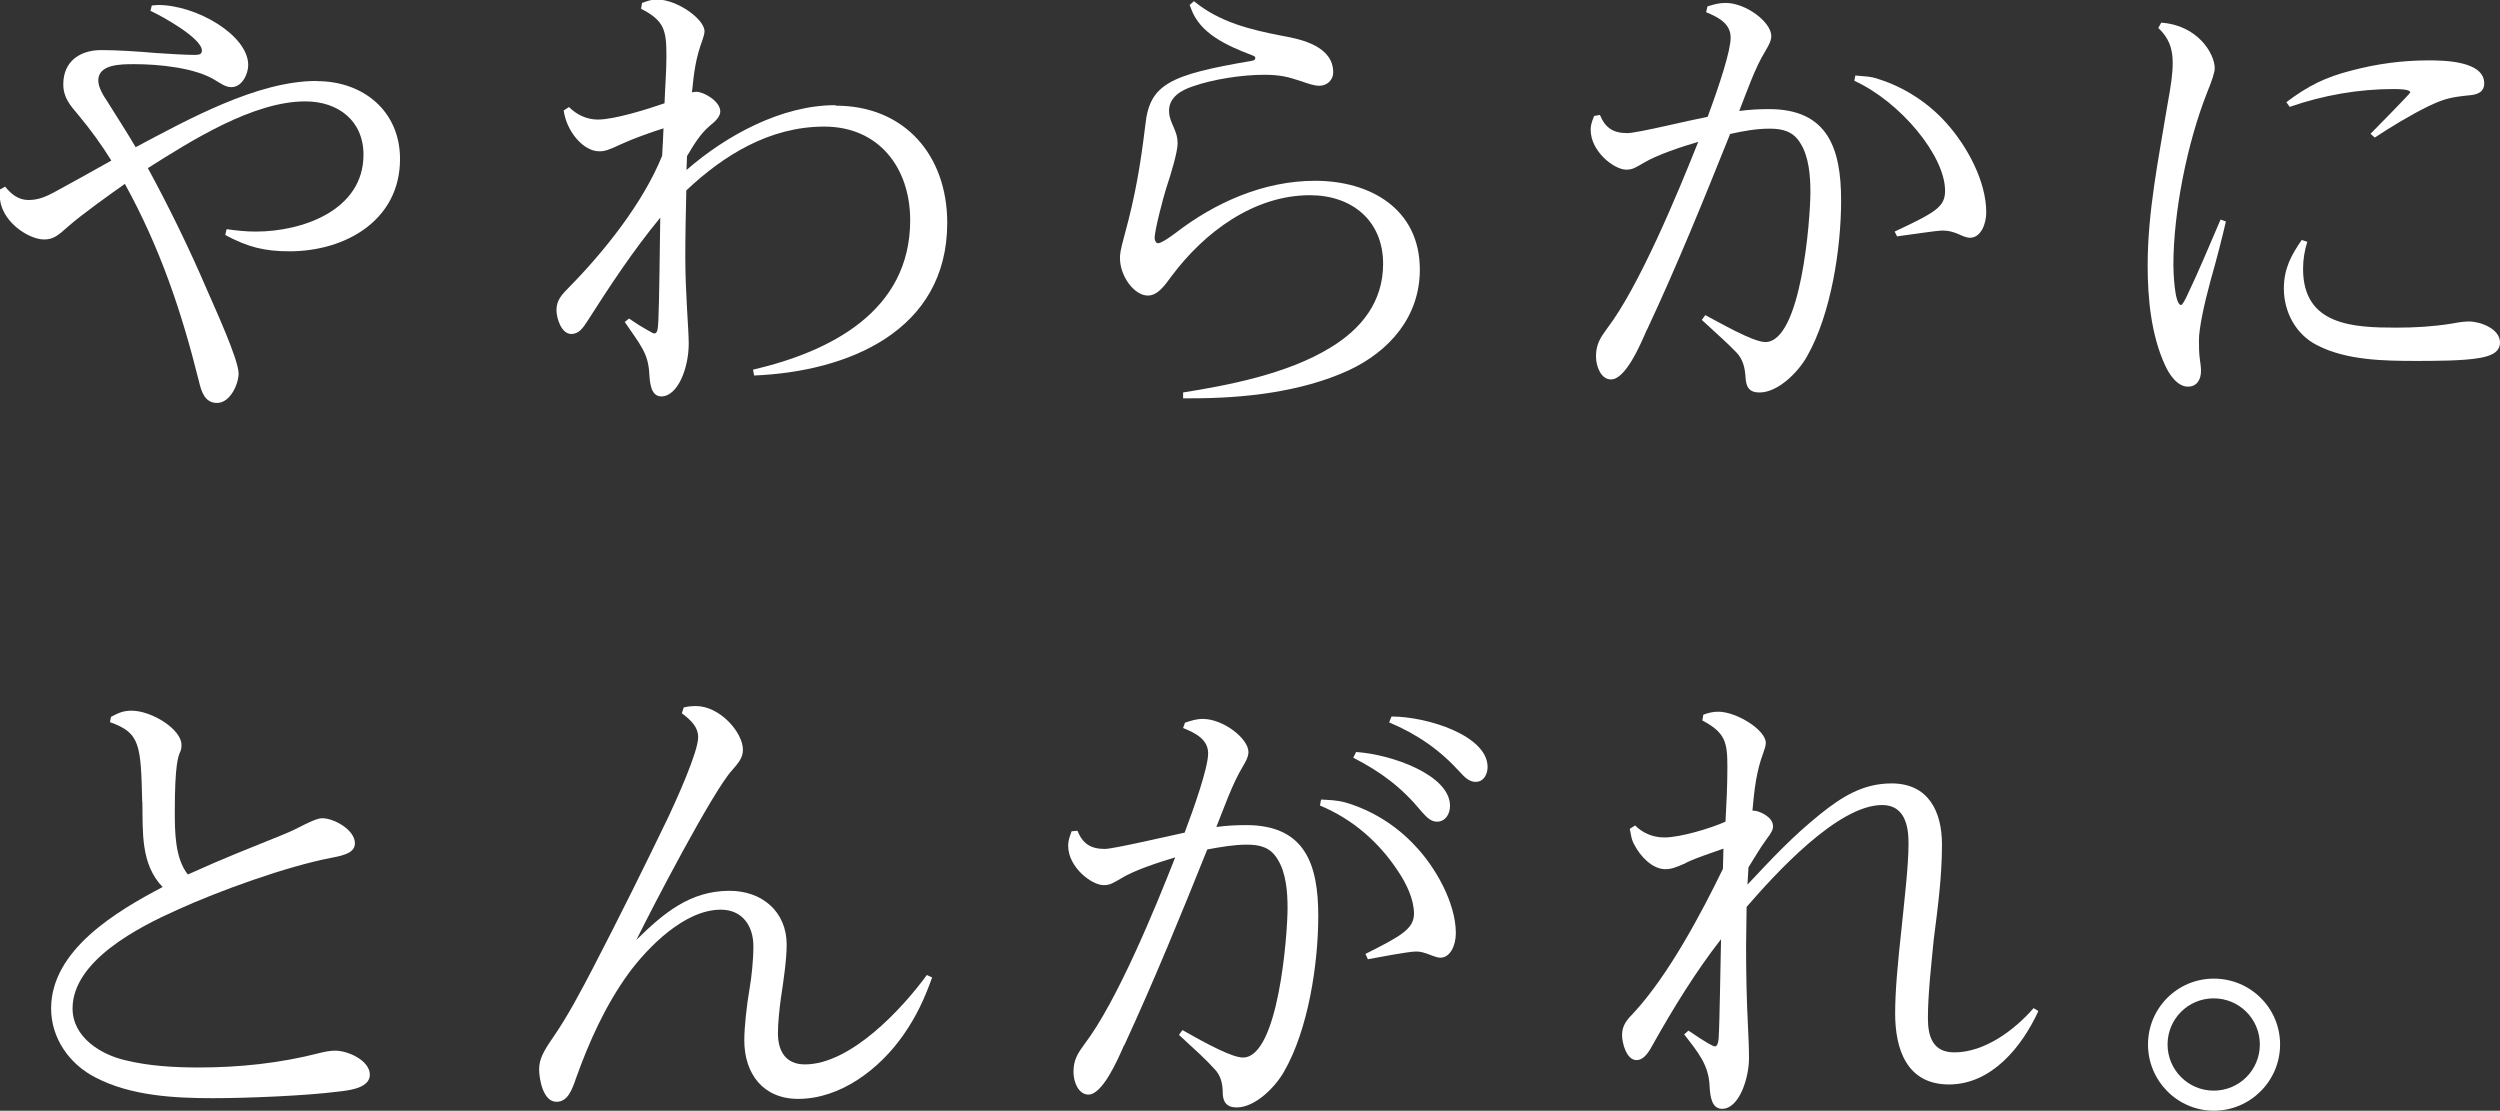
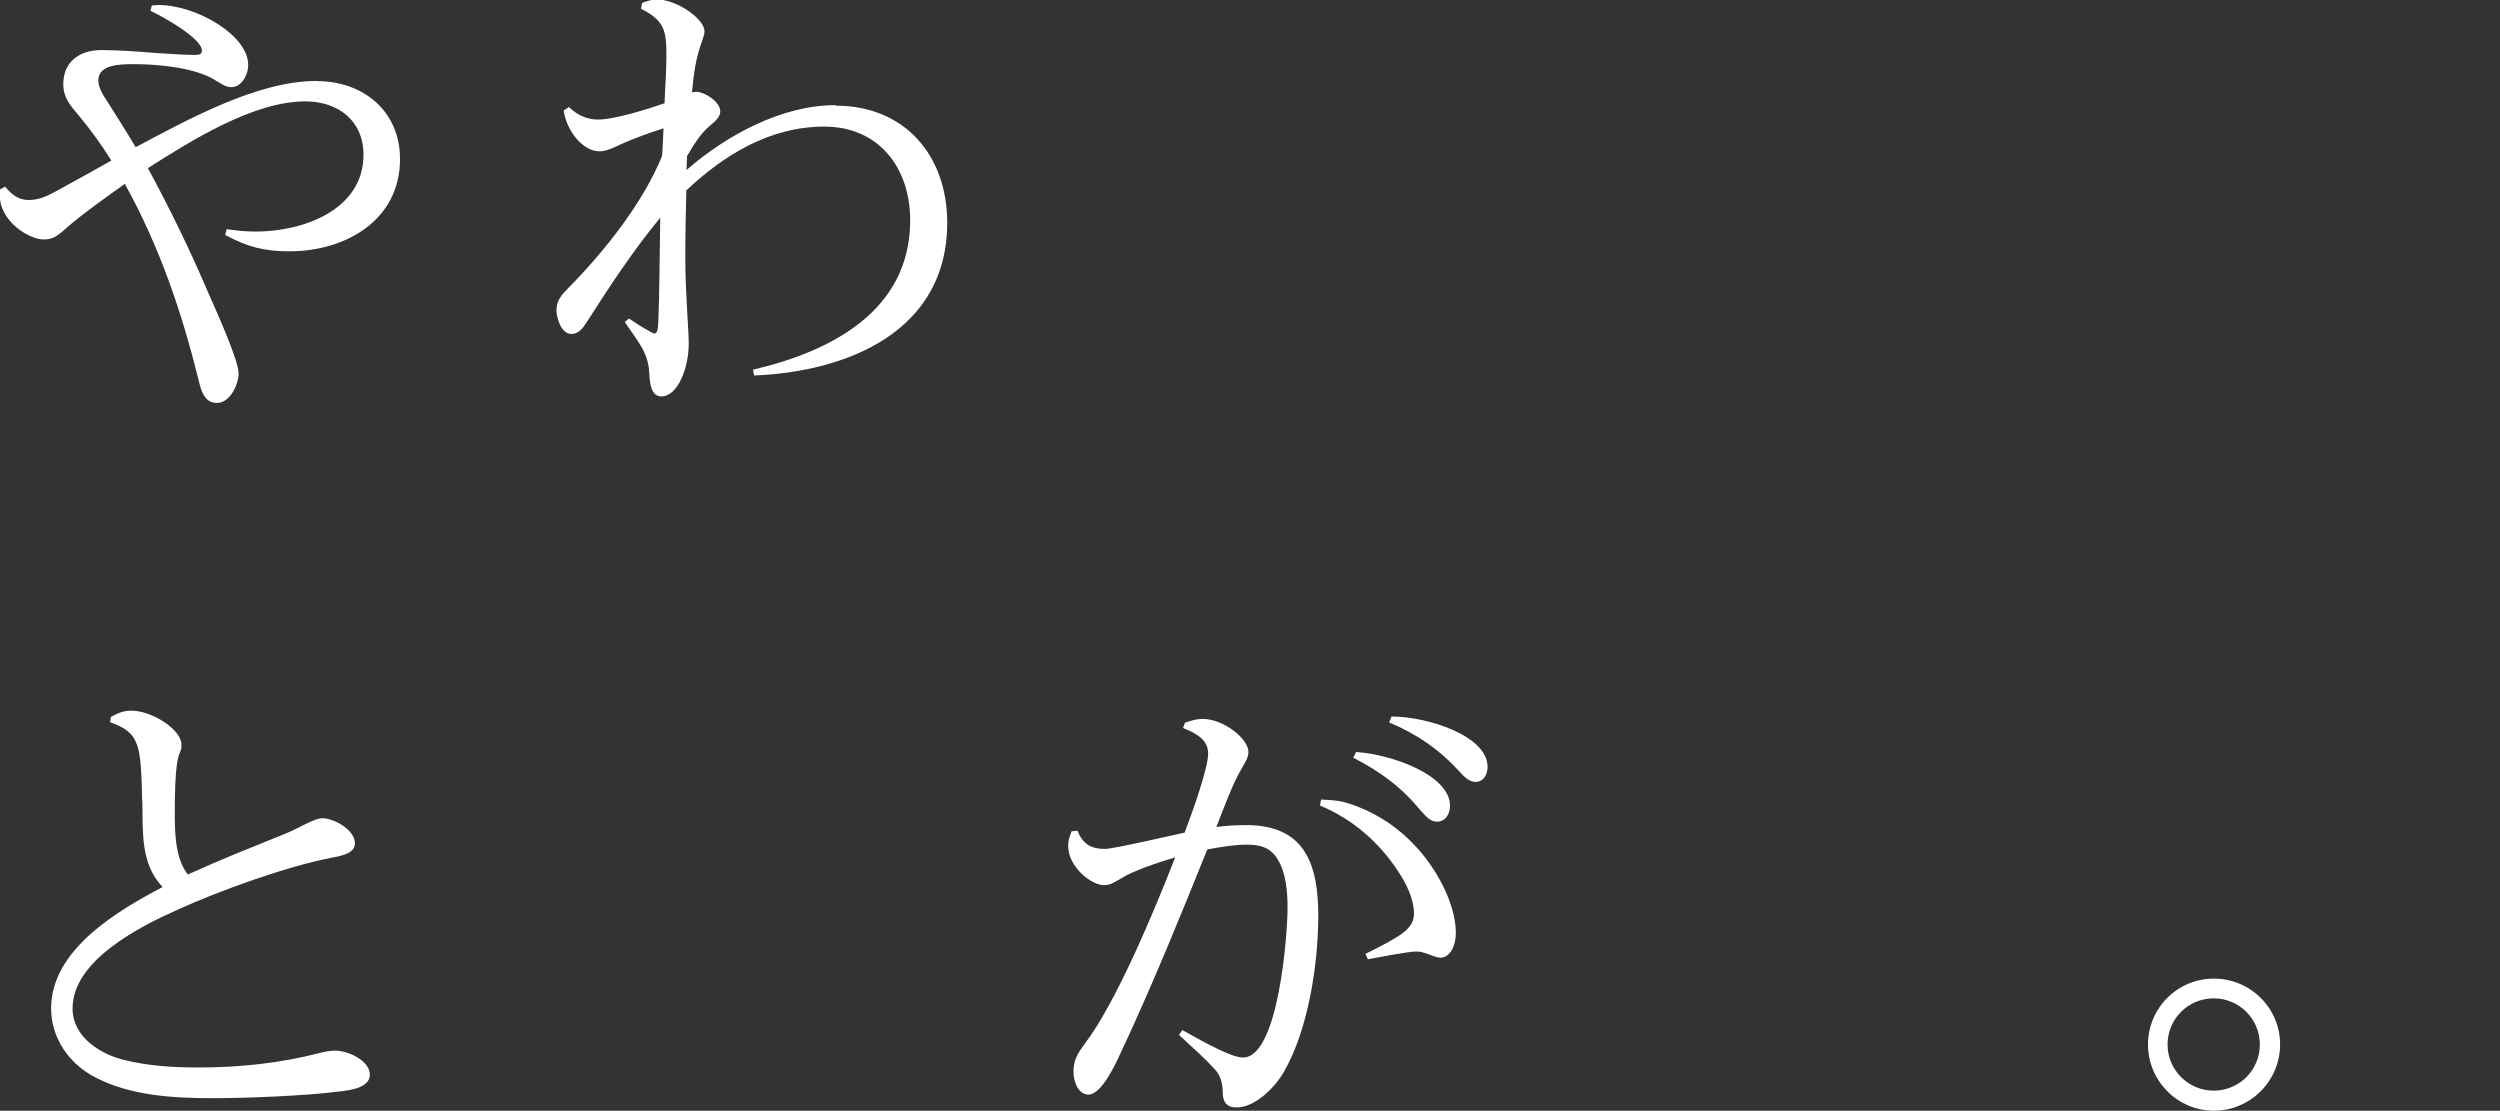
<svg xmlns="http://www.w3.org/2000/svg" id="_レイヤー_2" viewBox="0 0 145.74 64.75">
  <rect x="0" y="0" width="145.74" height="64.75" fill="#333333" stroke="none" />
  <g id="_レイヤー_1-2">
    <path d="M18.48,4.73c2.69,0,4.84,1.74,4.84,4.54,0,3.58-3.19,5.38-6.44,5.38-1.48,0-2.44-.25-3.75-.95l.08-.34c.56.08,1.12.14,1.71.14,2.69,0,6.27-1.23,6.27-4.48,0-1.99-1.48-3.11-3.39-3.11-3.05,0-6.66,2.3-9.18,3.89,1.26,2.32,2.41,4.68,3.44,7.08.42.98,1.85,4.06,1.85,4.9,0,.59-.48,1.71-1.26,1.71-.73,0-.92-.7-1.06-1.29-1.01-4.06-2.27-7.78-4.31-11.48-.84.59-2.52,1.79-3.28,2.46-.62.56-.9.78-1.43.78-.92,0-2.58-1.09-2.58-2.55v-.36l.31-.17c.36.45.78.78,1.37.78s1.06-.22,1.54-.48c1.09-.59,2.18-1.2,3.28-1.82-.59-.95-1.18-1.76-1.9-2.63-.5-.59-.9-1.04-.9-1.82,0-1.34.98-1.99,2.21-1.99.98,0,2.13.08,3.19.17.84.06,1.82.11,2.18.11.28,0,.5,0,.5-.25,0-.73-2.35-2.02-3-2.32l.08-.31c.14,0,.22-.03.36-.03,2.24,0,5.26,1.76,5.26,3.5,0,.53-.36,1.29-.98,1.29-.17,0-.36-.03-.87-.36-1.18-.78-3.39-.98-4.79-.98-.78,0-2.1,0-2.1.95,0,.42.31.9.53,1.23.56.9,1.12,1.76,1.65,2.66,3.02-1.6,7.08-3.86,10.53-3.86Z" style="fill:#fff;" />
    <path d="M48.72,6.16c4.03,0,6.5,2.91,6.5,6.83,0,6.33-5.82,8.68-11.26,8.9l-.06-.34c4.54-1.06,9.16-3.42,9.16-8.71,0-3.05-1.82-5.46-5.01-5.46s-5.88,1.68-8.04,3.72c-.03,1.29-.06,2.6-.06,3.89,0,2.1.2,4.2.2,5.04,0,1.43-.64,3.08-1.6,3.08-.64,0-.67-.9-.7-1.34-.06-1.18-.53-1.68-1.43-3l.25-.2c.45.31.73.48.98.62.34.2.45.25.48.25.2,0,.22-.22.25-.76.06-1.26.08-4.45.11-5.99-1.57,1.9-2.94,3.98-4.26,6.05-.25.39-.5.73-.92.73-.59,0-.87-.92-.87-1.4,0-.59.34-.92.73-1.32,2.07-2.1,4.34-4.96,5.43-7.67.03-.53.06-1.06.08-1.6-.7.22-1.82.62-2.46.92-.76.36-.98.42-1.29.42-.92,0-1.9-1.15-2.07-2.38l.31-.2c.45.45,1.04.73,1.68.73.98,0,2.94-.62,3.89-.95.03-.92.11-1.85.11-2.74,0-1.51-.11-2.07-1.48-2.77l.06-.34c.31-.11.53-.2.87-.2,1.18,0,2.77,1.15,2.77,1.85,0,.14-.06.34-.11.48-.42,1.15-.5,1.9-.62,3.08.08,0,.17-.03.25-.03.45,0,1.4.56,1.4,1.15,0,.31-.31.59-.62.84-.56.48-.92,1.09-1.32,1.76,0,.28-.03.53-.03.81,2.32-2.02,5.54-3.78,8.68-3.78Z" style="fill:#fff;" />
-     <path d="M68.96,22.88c2.44-.39,6.05-1.04,8.62-2.63,1.79-1.09,3.05-2.66,3.05-4.87,0-2.52-1.82-4-4.26-4-3.28,0-6.16,2.16-8.06,4.7-.45.62-.84,1.15-1.4,1.15-.78,0-1.62-1.12-1.62-2.18,0-.2,0-.39.28-1.4.62-2.27.92-4.06,1.2-6.38.25-2.35,1.4-2.91,6.19-3.72.14-.03.22-.06.22-.17,0-.08-.06-.11-.22-.17-1.46-.56-3.02-1.26-3.53-2.72-.03-.08-.06-.17-.08-.2l.25-.22c1.51,1.23,3.25,1.65,5.15,2.02,1.15.2,2.97.62,2.97,2.13,0,.45-.36.78-.81.78-.31,0-.7-.14-1.01-.25-.84-.28-1.29-.39-2.21-.39-1.26,0-2.94.25-4.14.67-.67.22-1.4.62-1.4,1.43,0,.36.14.67.28.98.14.34.22.56.22.92,0,.5-.39,1.79-.67,2.63-.17.53-.67,2.44-.67,2.88,0,.11.06.31.2.31.17,0,.59-.28,1.01-.59,2.32-1.79,5.15-3.05,8.15-3.05,3.19,0,6.1,1.62,6.1,5.18,0,2.74-1.76,4.76-4.17,5.88-2.77,1.26-6.08,1.62-9.13,1.62h-.5v-.34Z" style="fill:#fff;" />
-     <path d="M96.01,19.21c-.42.98-1.26,2.91-2.1,2.91-.56,0-.87-.73-.87-1.34,0-.7.25-1.09.64-1.62,1.88-2.46,4.14-7.92,5.32-10.89-.95.28-2.35.73-3.19,1.23-.48.28-.64.39-1.01.39-.7,0-2.07-1.06-2.07-2.32,0-.22.03-.39.2-.81l.34-.06c.31.76.78,1.06,1.6,1.06.28,0,1.26-.2,2.24-.42.98-.22,2.02-.45,2.44-.53.7-1.9,1.34-3.84,1.34-4.62,0-.84-.76-1.2-1.43-1.48l.08-.34c.36-.11.67-.2,1.06-.2,1.18,0,2.66,1.12,2.66,1.93,0,.31-.2.62-.36.9-.59.95-1.09,2.41-1.51,3.47.59-.08,1.15-.11,1.74-.11,3.44,0,4.2,2.32,4.2,5.32,0,2.83-.59,6.64-1.99,9.1-.5.9-1.68,2.1-2.77,2.1-.59,0-.78-.31-.81-.87-.03-.53-.14-1.06-.53-1.46-.56-.59-1.12-1.06-2.02-1.9l.2-.28c.76.39,2.77,1.57,3.5,1.57,2.1,0,2.63-7.2,2.63-8.74,0-.92-.08-2.07-.59-2.86-.42-.7-1.06-.84-1.79-.84-.78,0-1.54.14-2.3.31-1.54,3.84-3.08,7.64-4.84,11.4ZM108.14,4.4c.53.06.87.03,1.4.22,1.51.48,2.91,1.4,3.95,2.58,1.18,1.32,2.3,3.36,2.3,5.18,0,.67-.31,1.48-.95,1.48-.2,0-.45-.11-.64-.2-.34-.14-.59-.22-.95-.22-.17,0-.67.06-1.23.14s-1.18.17-1.43.2l-.14-.28c2.38-1.12,2.94-1.43,2.94-2.38,0-2.04-2.6-5.18-5.29-6.41l.06-.31Z" style="fill:#fff;" />
-     <path d="M125.97,1.32c2.16.14,3.14,1.82,3.14,2.66,0,.22-.14.67-.45,1.43-1.15,2.91-1.96,6.94-1.96,10.05,0,.34.06,2.32.45,2.32.08,0,.25-.34.34-.53.7-1.46,1.32-2.97,1.96-4.45l.31.11c-.17.76-.53,2.18-.9,3.47-.39,1.43-.67,2.8-.67,3.44,0,.39,0,.76.06,1.18.03.2.06.42.06.62,0,.48-.22.92-.76.92-.64,0-1.12-.76-1.34-1.26-.81-1.76-1.01-3.89-1.01-5.8,0-3.16.64-6.24,1.15-9.35.22-1.2.31-1.85.31-2.46,0-.84-.22-1.46-.84-2.04l.17-.31ZM134.51,14.08c-.17.56-.25,1.04-.25,1.6,0,3.3,2.94,3.42,5.46,3.42,1.04,0,2.07-.06,3.11-.22.31-.06.78-.14,1.09-.14.67,0,1.82.42,1.82,1.23,0,.64-.7.81-1.2.9-.95.17-2.66.17-3.67.17-1.88,0-4.09-.03-5.8-.92-1.23-.62-1.93-1.93-1.93-3.3,0-1.15.42-1.93,1.04-2.83l.34.11ZM133.28,5.96c1.26-.95,2.27-1.46,3.81-1.85,1.46-.39,2.97-.59,4.48-.59.9,0,3.25.03,3.25,1.34,0,.56-.48.67-.92.7-1.04.11-1.43.2-2.35.64-.98.48-2.18,1.2-3.11,1.82l-.25-.22c.25-.25,2.32-2.35,2.32-2.41,0-.2-.76-.2-.95-.2-2.07,0-4.12.36-6.08,1.04l-.2-.28Z" style="fill:#fff;" />
    <path d="M8.29,46.75c-.08-3.33-.11-4.03-1.88-4.65l.06-.31c.42-.22.7-.36,1.2-.36,1.18,0,2.91,1.09,2.91,1.99,0,.22-.03.31-.08.42-.11.25-.31.73-.31,3.44,0,1.18,0,2.74.76,3.7,2.3-1.04,3.36-1.43,5.54-2.32.5-.2.92-.42,1.32-.62.42-.2.73-.34.98-.34.67,0,1.9.67,1.9,1.46,0,.53-.59.7-1.34.84-2.63.5-6.58,1.93-9.04,3.05-2.18.98-6.08,2.94-6.08,5.74,0,1.68,1.65,2.69,3.08,3.02,1.4.34,2.86.42,4.28.42,2.38,0,4.73-.25,7.03-.84.31-.08.62-.14.92-.14.78,0,2.02.59,2.02,1.4,0,.73-1.04.9-1.79.98-1.9.25-5.4.39-7.36.39-2.27,0-4.79-.14-6.83-1.2-1.54-.78-2.6-2.3-2.6-4.03,0-3.42,3.84-5.68,6.5-7.08-1.29-1.34-1.15-3.22-1.18-4.96Z" style="fill:#fff;" />
-     <path d="M39.87,41.24c.22-.06.5-.08.7-.08,1.4,0,2.74,1.54,2.74,2.55,0,.45-.25.76-.64,1.2-1.12,1.23-4.62,7.95-5.57,9.88,1.57-1.54,3.11-2.86,5.43-2.86,1.88,0,3.33,1.2,3.33,3.14,0,.9-.2,2.21-.34,3.14-.08.59-.17,1.43-.17,2.02,0,1.04.45,1.82,1.57,1.82,2.66,0,5.66-3.22,7.11-5.21l.31.14c-.45,1.26-.92,2.27-1.68,3.36-1.37,1.96-3.64,3.72-6.13,3.72-2.04,0-3.14-1.46-3.14-3.42,0-.76.14-2.04.31-3.02.11-.62.22-1.65.22-2.46,0-1.18-.64-2.13-1.9-2.13-2.1,0-4.23,2.16-5.38,3.72-1.34,1.85-2.3,3.98-3.05,6.08-.25.73-.5,1.4-1.15,1.4-.78,0-1.01-1.32-1.01-1.9s.25-1.04.81-1.85c.87-1.26,1.62-2.69,2.35-4.09,1.51-2.91,2.97-5.85,4.4-8.82.42-.9,1.71-3.72,1.71-4.59,0-.64-.48-1.04-.95-1.4l.11-.34Z" style="fill:#fff;" />
    <path d="M65.52,60.95c-.39.9-1.26,2.86-2.07,2.86-.56,0-.87-.7-.87-1.32,0-.7.25-1.09.64-1.62,1.88-2.46,4.12-7.9,5.29-10.89-.92.28-2.35.73-3.16,1.23-.48.28-.64.39-1.01.39-.7,0-2.07-1.04-2.07-2.3,0-.2.03-.39.2-.84l.34-.03c.31.76.78,1.06,1.6,1.06.5,0,3.84-.78,4.65-.95.53-1.4,1.37-3.78,1.37-4.62s-.78-1.2-1.46-1.48l.11-.31c.34-.11.64-.22,1.04-.22,1.2,0,2.66,1.15,2.66,1.93,0,.31-.2.62-.36.9-.56.92-1.09,2.41-1.51,3.47.59-.08,1.15-.11,1.74-.11,3.44,0,4.2,2.3,4.2,5.29,0,2.83-.59,6.64-1.99,9.07-.5.9-1.68,2.1-2.77,2.1-.59,0-.81-.34-.81-.87,0-.56-.14-1.01-.45-1.34-.53-.59-1.09-1.09-2.1-2.02l.2-.28c1.48.84,2.91,1.6,3.53,1.6,2.07,0,2.6-7.17,2.6-8.71,0-.92-.08-2.07-.59-2.86-.42-.7-1.04-.84-1.79-.84s-1.54.14-2.3.28c-1.54,3.84-3.11,7.67-4.84,11.42ZM77,46.61c.53.03.9.03,1.43.17,1.54.45,2.97,1.34,4.06,2.52,1.18,1.23,2.38,3.33,2.38,5.1,0,.73-.34,1.43-.9,1.43-.14,0-.31-.06-.45-.11-.56-.22-.73-.25-.98-.25-.42,0-2.21.34-2.8.45l-.14-.31c2.07-1.04,2.83-1.46,2.83-2.35,0-.84-.45-1.76-.92-2.46-1.12-1.71-2.66-3.05-4.56-3.84l.06-.34ZM79.07,43.84c2.07.14,5.46,1.34,5.46,3.14,0,.45-.25.92-.76.92-.39,0-.64-.31-.9-.59-1.15-1.4-2.35-2.3-3.98-3.14l.17-.34ZM81.12,41.77c2.1,0,5.6,1.12,5.6,2.94,0,.42-.22.87-.7.87-.39,0-.67-.31-.9-.56-1.2-1.32-2.49-2.21-4.14-2.91l.14-.34Z" style="fill:#fff;" />
-     <path d="M98.28,50.31c-.56.25-.84.36-1.2.36-.76,0-1.46-.76-1.79-1.4-.2-.34-.2-.59-.28-.95l.31-.2c.45.45,1.04.7,1.71.7.92,0,2.69-.53,3.56-.92.06-1.06.11-2.13.11-3.16,0-1.48-.11-2.02-1.46-2.74l.06-.34c.31-.11.56-.17.87-.17,1.06,0,2.77,1.06,2.77,1.82,0,.17-.08.39-.14.56-.42,1.12-.53,2.18-.64,3.39h.08c.28,0,1.12.34,1.12.9,0,.2-.06.34-.39.78-.39.53-.7,1.09-1.04,1.62-.03.34-.03.67-.06,1.01,1.48-1.57,2.58-2.77,4.28-4.14,1.23-.98,2.46-1.76,4.12-1.76,2.16,0,2.94,1.65,2.94,3.56s-.25,3.72-.48,5.54c-.14,1.43-.34,3.19-.34,4.59,0,1.06.28,1.99,1.54,1.99,1.76,0,3.5-1.29,4.62-2.58l.28.17c-.95,2.07-2.72,4.28-5.21,4.28s-3.14-2.1-3.14-4.14c0-1.26.14-2.86.39-5.12.14-1.43.39-3.44.39-4.82,0-1.04-.25-2.21-1.54-2.21-2.6,0-6.27,4.06-7.9,5.94,0,.76-.03,1.51-.03,2.3,0,1.54.03,3.11.11,4.65.03.64.06,1.26.06,1.88,0,1.12-.56,2.94-1.57,2.94-.62,0-.7-.76-.73-1.37-.06-1.2-.67-1.93-1.48-2.97l.25-.22c.98.67,1.43.92,1.54.92.14,0,.2-.2.22-.48.06-.81.11-4.65.14-5.77-1.48,1.9-2.77,4-3.95,6.1-.2.36-.5.95-.98.95-.59,0-.84-1.01-.84-1.46,0-.59.31-.92.7-1.32,1.99-2.16,3.89-5.71,5.18-8.37,0-.39.03-.78.03-1.18-.67.25-1.51.5-2.21.84Z" style="fill:#fff;" />
    <path d="M132.92,60.89c0,2.13-1.74,3.86-3.86,3.86s-3.84-1.74-3.84-3.86,1.71-3.84,3.84-3.84,3.86,1.71,3.86,3.84ZM126.36,60.89c0,1.48,1.2,2.69,2.69,2.69s2.69-1.2,2.69-2.69-1.2-2.69-2.69-2.69-2.69,1.2-2.69,2.69Z" style="fill:#fff;" />
  </g>
</svg>